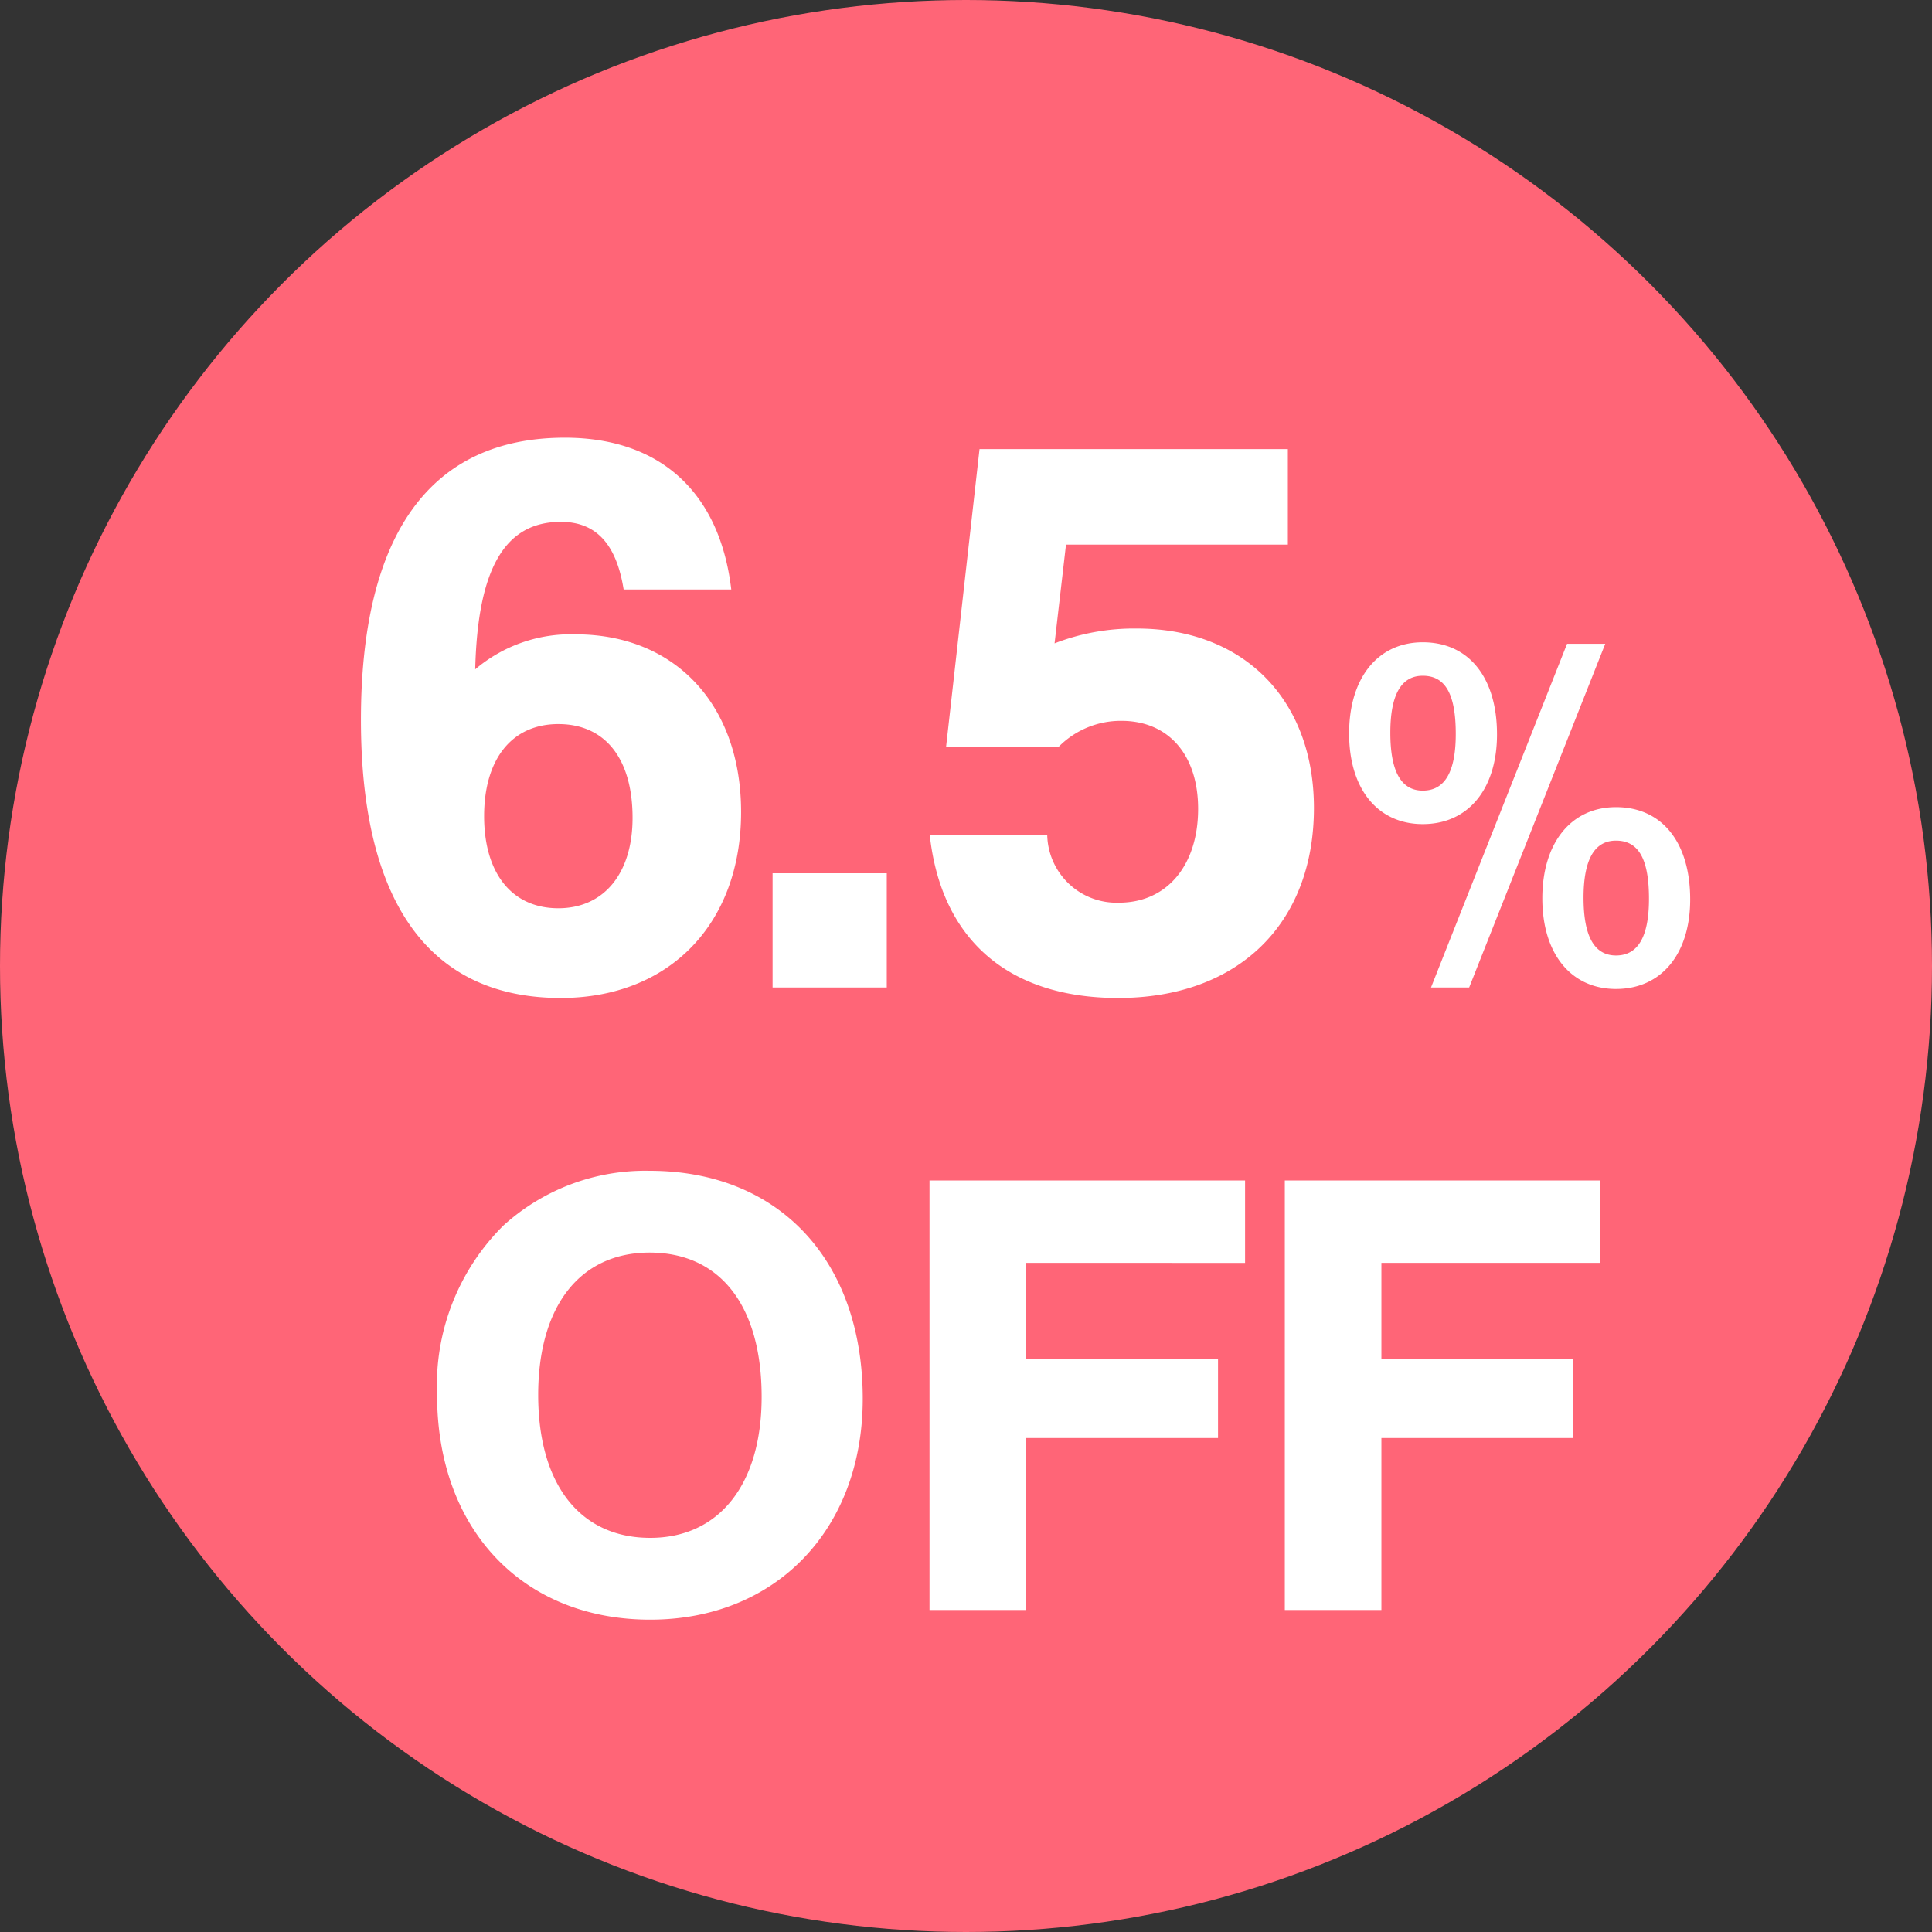
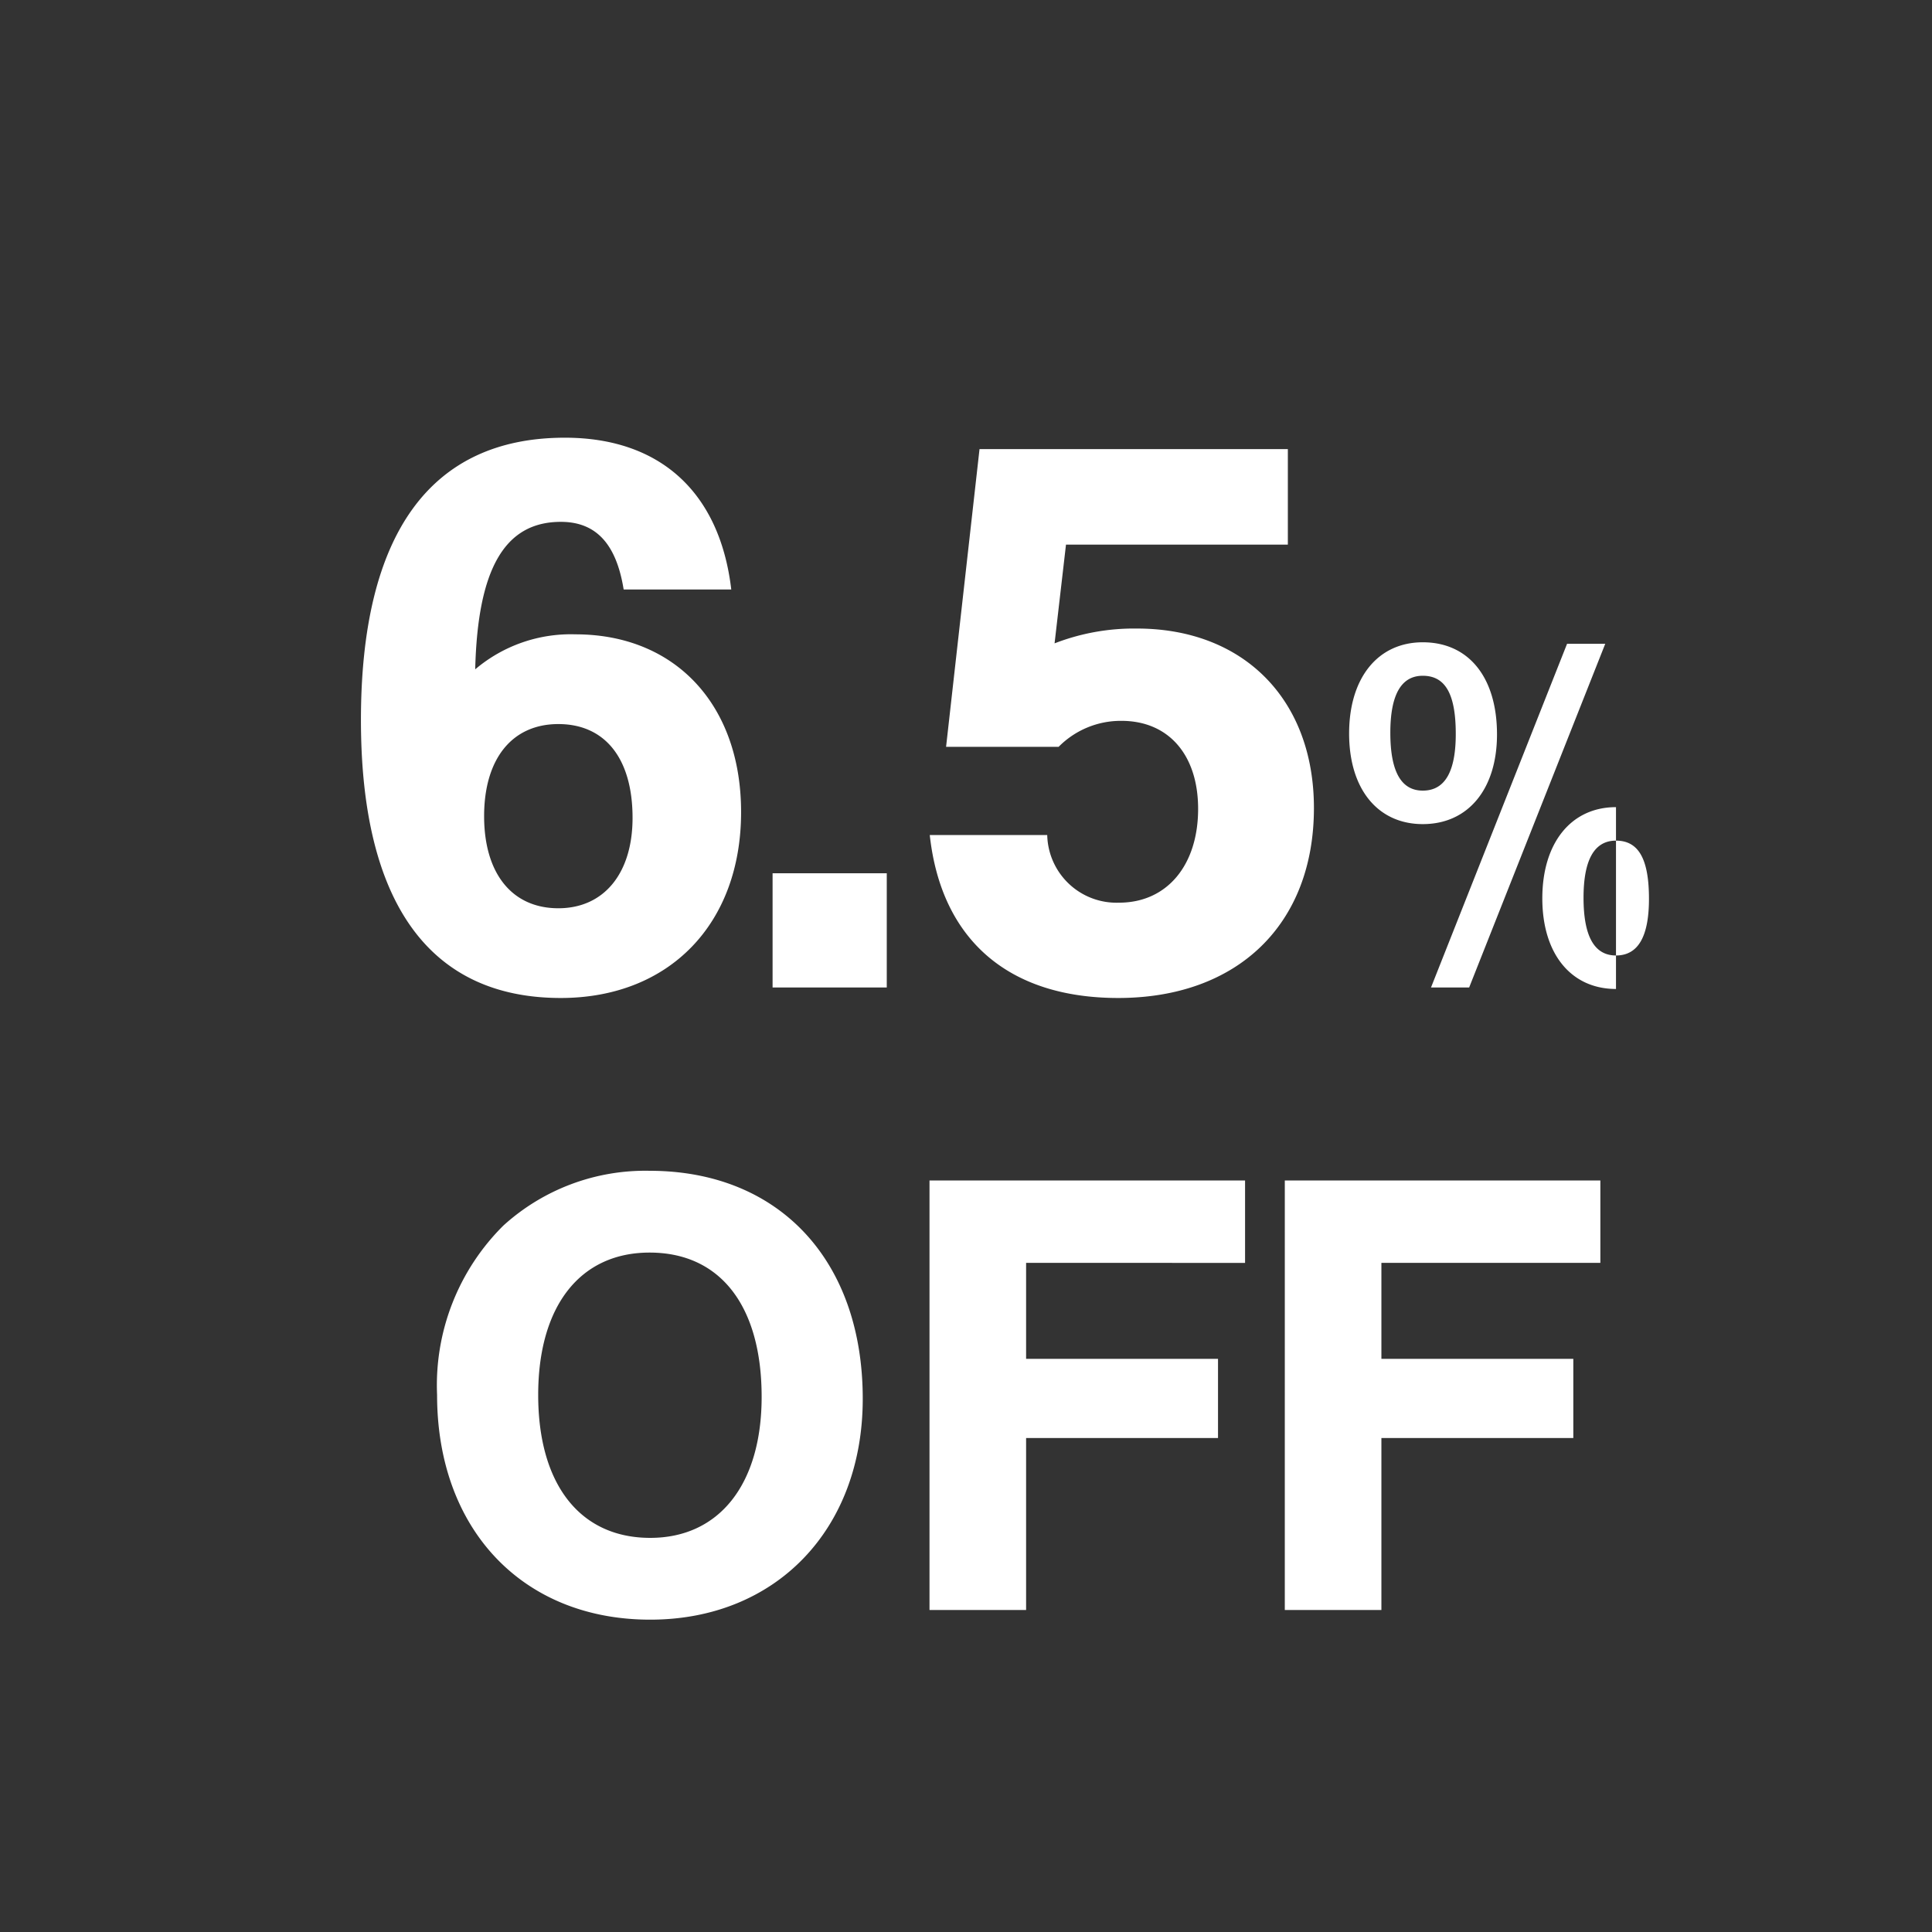
<svg xmlns="http://www.w3.org/2000/svg" id="txt_off2.svg" width="90" height="90">
  <rect width="100%" height="100%" fill="#333333" stroke="none" />
-   <circle id="楕円形" cx="45" cy="45" r="45" fill="#ff6577" />
-   <path id="_6.5_OFF" data-name="6.5% OFF" d="M724.065 9764.46c-.532-4.52-3.306-7.07-7.751-7.07-6.269 0-9.5 4.49-9.5 13.15 0 8.51 3.192 12.95 9.309 12.95 5.053 0 8.4-3.45 8.4-8.66 0-5.01-3.078-8.28-7.713-8.28a6.883 6.883 0 00-4.673 1.63c.114-4.67 1.367-6.87 3.989-6.87 1.634 0 2.584 1.02 2.926 3.15h5.015zm-8.055 6.27c2.166 0 3.457 1.59 3.457 4.37 0 2.58-1.329 4.21-3.457 4.21-2.166 0-3.458-1.63-3.458-4.29s1.292-4.29 3.458-4.29zm15.3 6.95h-5.32v5.32h5.319v-5.32zm8.348-15.31h10.335v-4.45H735.63l-1.558 13.87h5.243a4.07 4.07 0 012.926-1.21c2.2 0 3.572 1.59 3.572 4.1 0 2.62-1.444 4.37-3.686 4.37a3.227 3.227 0 01-3.343-3.15h-5.472c.532 4.86 3.648 7.59 8.777 7.59 5.585 0 9.119-3.45 9.119-8.85 0-5.05-3.268-8.36-8.245-8.36a10.245 10.245 0 00-3.837.69zm16.621 4.55c-2.088 0-3.432 1.65-3.432 4.25s1.344 4.22 3.432 4.22c2.113 0 3.457-1.63 3.457-4.18-.001-2.66-1.321-4.29-3.458-4.29zm0 1.56c1.056 0 1.536.86 1.536 2.71 0 1.75-.5 2.64-1.536 2.64-1.008 0-1.512-.89-1.512-2.69-.001-1.77.503-2.66 1.511-2.66zm8.5-1.49H763l-6.338 16.01h1.777zm.5 7.61c-2.088 0-3.432 1.66-3.432 4.25s1.344 4.22 3.432 4.22c2.112 0 3.456-1.63 3.456-4.17 0-2.67-1.32-4.3-3.456-4.3zm0 1.56c1.056 0 1.536.86 1.536 2.71 0 1.75-.5 2.64-1.536 2.64-1.008 0-1.512-.89-1.512-2.69 0-1.77.504-2.66 1.512-2.66zm-45.019 15.38a9.835 9.835 0 00-6.809 2.55 10.473 10.473 0 00-3.09 7.89c0 6.27 3.99 10.47 9.929 10.47 5.85 0 9.9-4.2 9.9-10.29 0-6.45-3.9-10.62-9.93-10.62zm0 3.81c3.3 0 5.22 2.49 5.22 6.72 0 4.08-1.98 6.57-5.19 6.57-3.269 0-5.219-2.49-5.219-6.66 0-4.14 1.95-6.63 5.189-6.63zm27.74-3.36h-14.7V9812h4.5v-8.01h8.94v-3.69h-8.94v-4.47H748v-3.84zm16.551 0h-14.7V9812h4.5v-8.01h8.94v-3.69h-8.94v-4.47h10.2v-3.84z" transform="translate(-690 -9737)" fill="#fff" fill-rule="evenodd" />
+   <path id="_6.5_OFF" data-name="6.5% OFF" d="M724.065 9764.46c-.532-4.52-3.306-7.07-7.751-7.07-6.269 0-9.5 4.49-9.5 13.15 0 8.51 3.192 12.95 9.309 12.95 5.053 0 8.4-3.45 8.4-8.66 0-5.01-3.078-8.28-7.713-8.28a6.883 6.883 0 00-4.673 1.63c.114-4.67 1.367-6.87 3.989-6.87 1.634 0 2.584 1.02 2.926 3.15h5.015zm-8.055 6.27c2.166 0 3.457 1.59 3.457 4.37 0 2.58-1.329 4.21-3.457 4.21-2.166 0-3.458-1.63-3.458-4.29s1.292-4.29 3.458-4.29zm15.3 6.95h-5.32v5.32h5.319v-5.32zm8.348-15.31h10.335v-4.45H735.63l-1.558 13.87h5.243a4.07 4.07 0 012.926-1.21c2.2 0 3.572 1.59 3.572 4.1 0 2.62-1.444 4.37-3.686 4.37a3.227 3.227 0 01-3.343-3.15h-5.472c.532 4.86 3.648 7.59 8.777 7.59 5.585 0 9.119-3.45 9.119-8.85 0-5.05-3.268-8.36-8.245-8.36a10.245 10.245 0 00-3.837.69zm16.621 4.55c-2.088 0-3.432 1.65-3.432 4.25s1.344 4.22 3.432 4.22c2.113 0 3.457-1.63 3.457-4.18-.001-2.66-1.321-4.29-3.458-4.29zm0 1.56c1.056 0 1.536.86 1.536 2.71 0 1.75-.5 2.64-1.536 2.64-1.008 0-1.512-.89-1.512-2.69-.001-1.77.503-2.66 1.511-2.66zm8.5-1.49H763l-6.338 16.01h1.777zm.5 7.61c-2.088 0-3.432 1.66-3.432 4.25s1.344 4.22 3.432 4.22zm0 1.56c1.056 0 1.536.86 1.536 2.71 0 1.75-.5 2.64-1.536 2.64-1.008 0-1.512-.89-1.512-2.69 0-1.77.504-2.66 1.512-2.66zm-45.019 15.38a9.835 9.835 0 00-6.809 2.55 10.473 10.473 0 00-3.09 7.89c0 6.27 3.99 10.47 9.929 10.47 5.85 0 9.9-4.2 9.9-10.29 0-6.45-3.9-10.62-9.93-10.62zm0 3.81c3.3 0 5.22 2.49 5.22 6.72 0 4.08-1.98 6.57-5.19 6.57-3.269 0-5.219-2.49-5.219-6.66 0-4.14 1.95-6.63 5.189-6.63zm27.74-3.36h-14.7V9812h4.5v-8.01h8.94v-3.69h-8.94v-4.47H748v-3.84zm16.551 0h-14.7V9812h4.5v-8.01h8.94v-3.69h-8.94v-4.47h10.2v-3.84z" transform="translate(-690 -9737)" fill="#fff" fill-rule="evenodd" />
</svg>